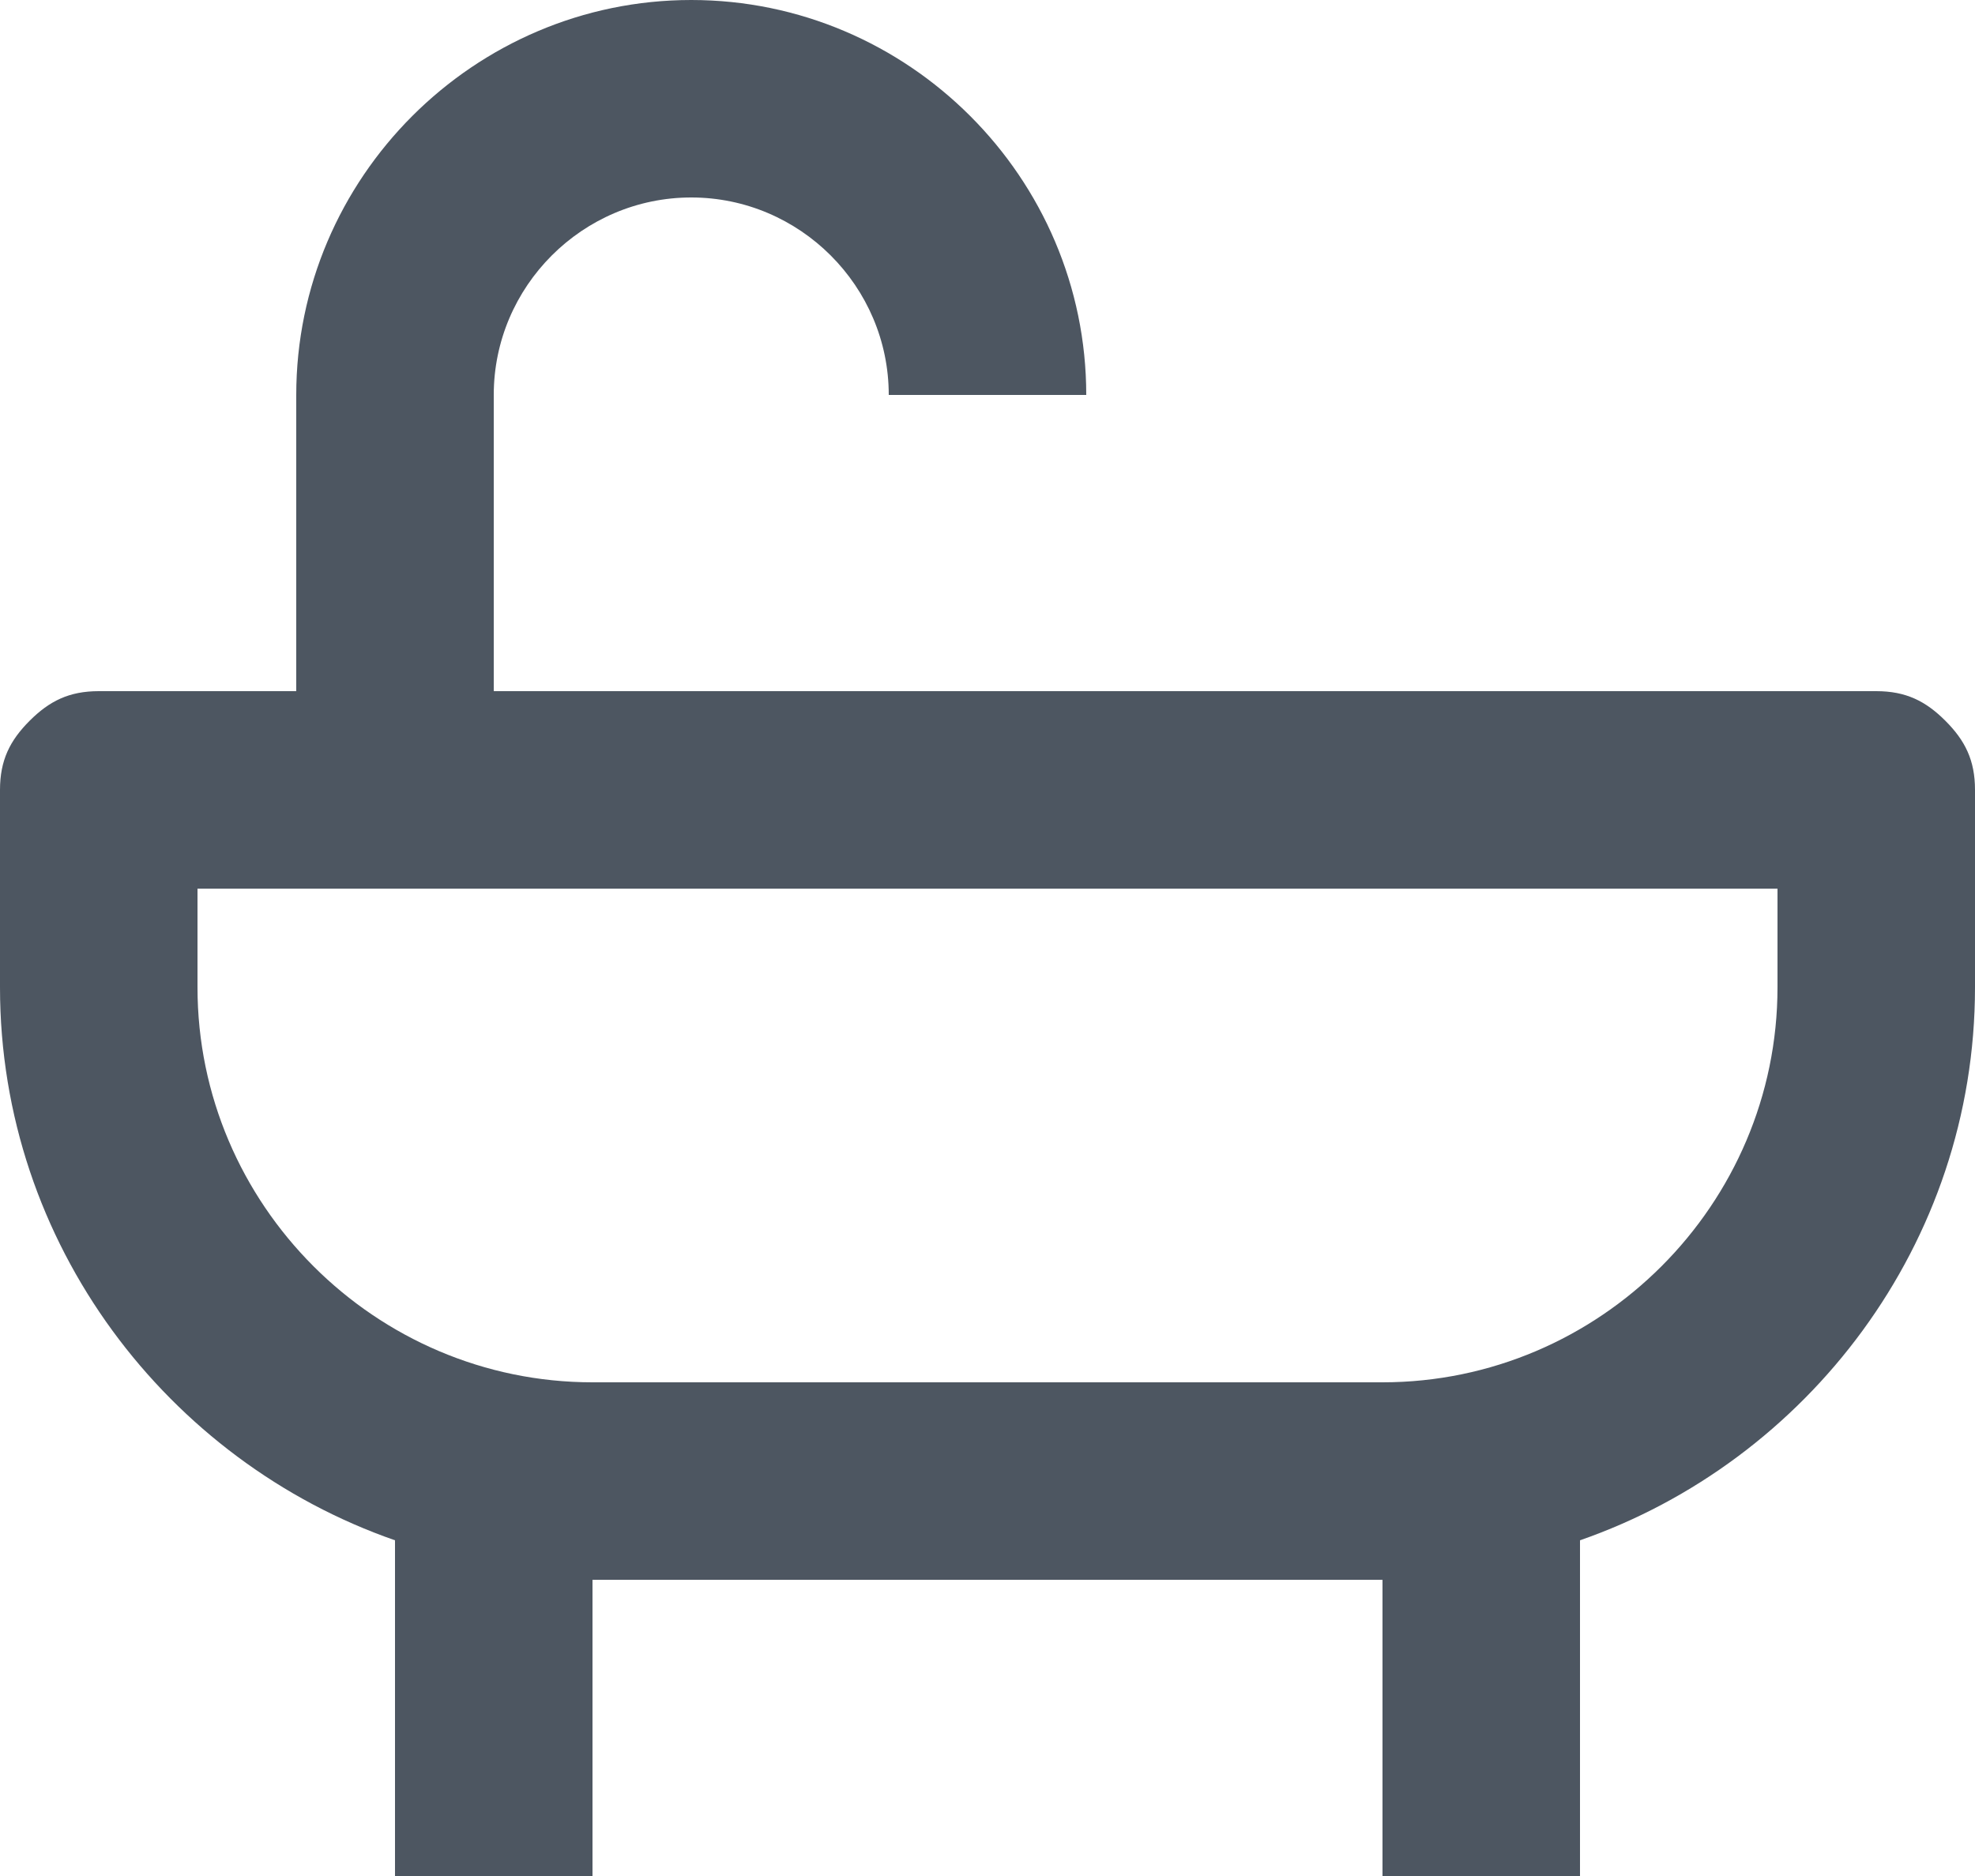
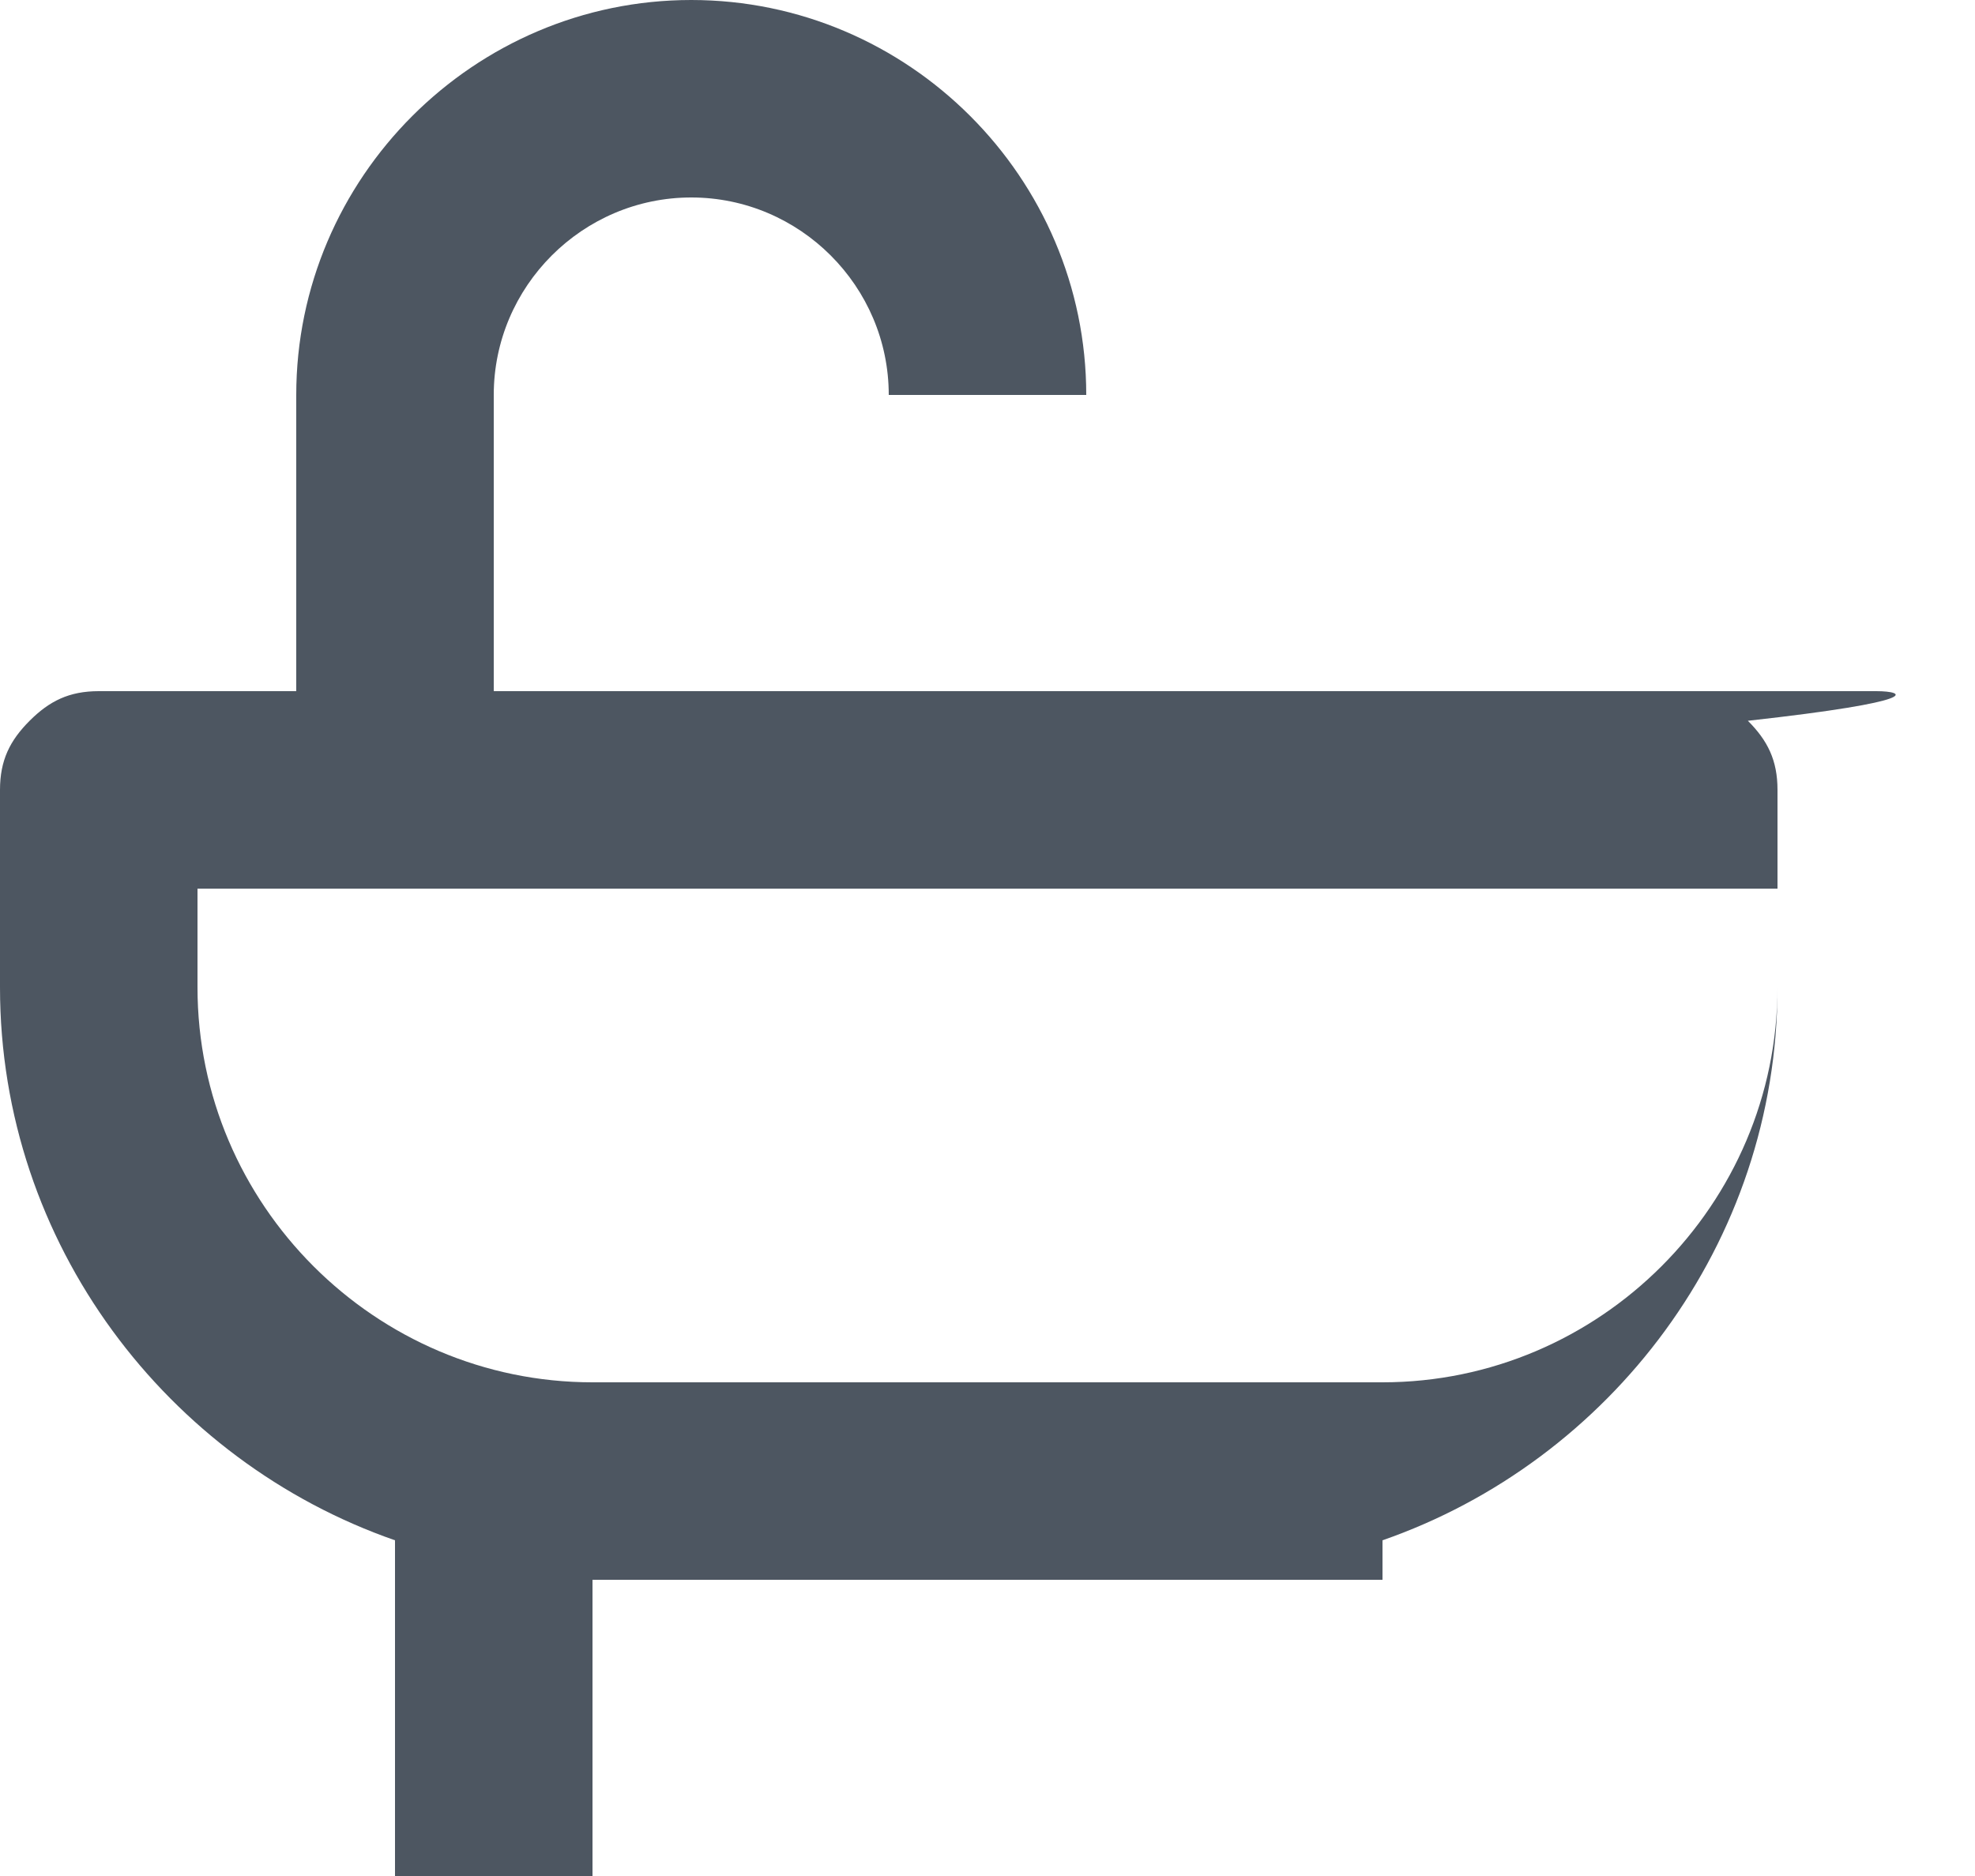
<svg xmlns="http://www.w3.org/2000/svg" version="1.1" id="Layer_1" x="0px" y="0px" viewBox="0 0 20 19" style="enable-background:new 0 0 20 19;" xml:space="preserve">
  <style type="text/css">
	.st0{fill:#4D5661;}
</style>
-   <path class="st0" d="M19,7H5V4c0-1.1,0.9-2,2-2s2,0.9,2,2h2c0-2.2-1.8-4-4-4S3,1.8,3,4v3H1C0.7,7,0.5,7.1,0.3,7.3C0.1,7.5,0,7.7,0,8  v2c0,2.6,1.7,4.8,4,5.6V19h2v-3h8v3h2v-3.4c2.3-0.8,4-3,4-5.6V8c0-0.3-0.1-0.5-0.3-0.7C19.5,7.1,19.3,7,19,7z M18,10  c0,2.2-1.8,4-4,4H6c-2.2,0-4-1.8-4-4V9h16V10z" />
+   <path class="st0" d="M19,7H5V4c0-1.1,0.9-2,2-2s2,0.9,2,2h2c0-2.2-1.8-4-4-4S3,1.8,3,4v3H1C0.7,7,0.5,7.1,0.3,7.3C0.1,7.5,0,7.7,0,8  v2c0,2.6,1.7,4.8,4,5.6V19h2v-3h8v3v-3.4c2.3-0.8,4-3,4-5.6V8c0-0.3-0.1-0.5-0.3-0.7C19.5,7.1,19.3,7,19,7z M18,10  c0,2.2-1.8,4-4,4H6c-2.2,0-4-1.8-4-4V9h16V10z" />
</svg>